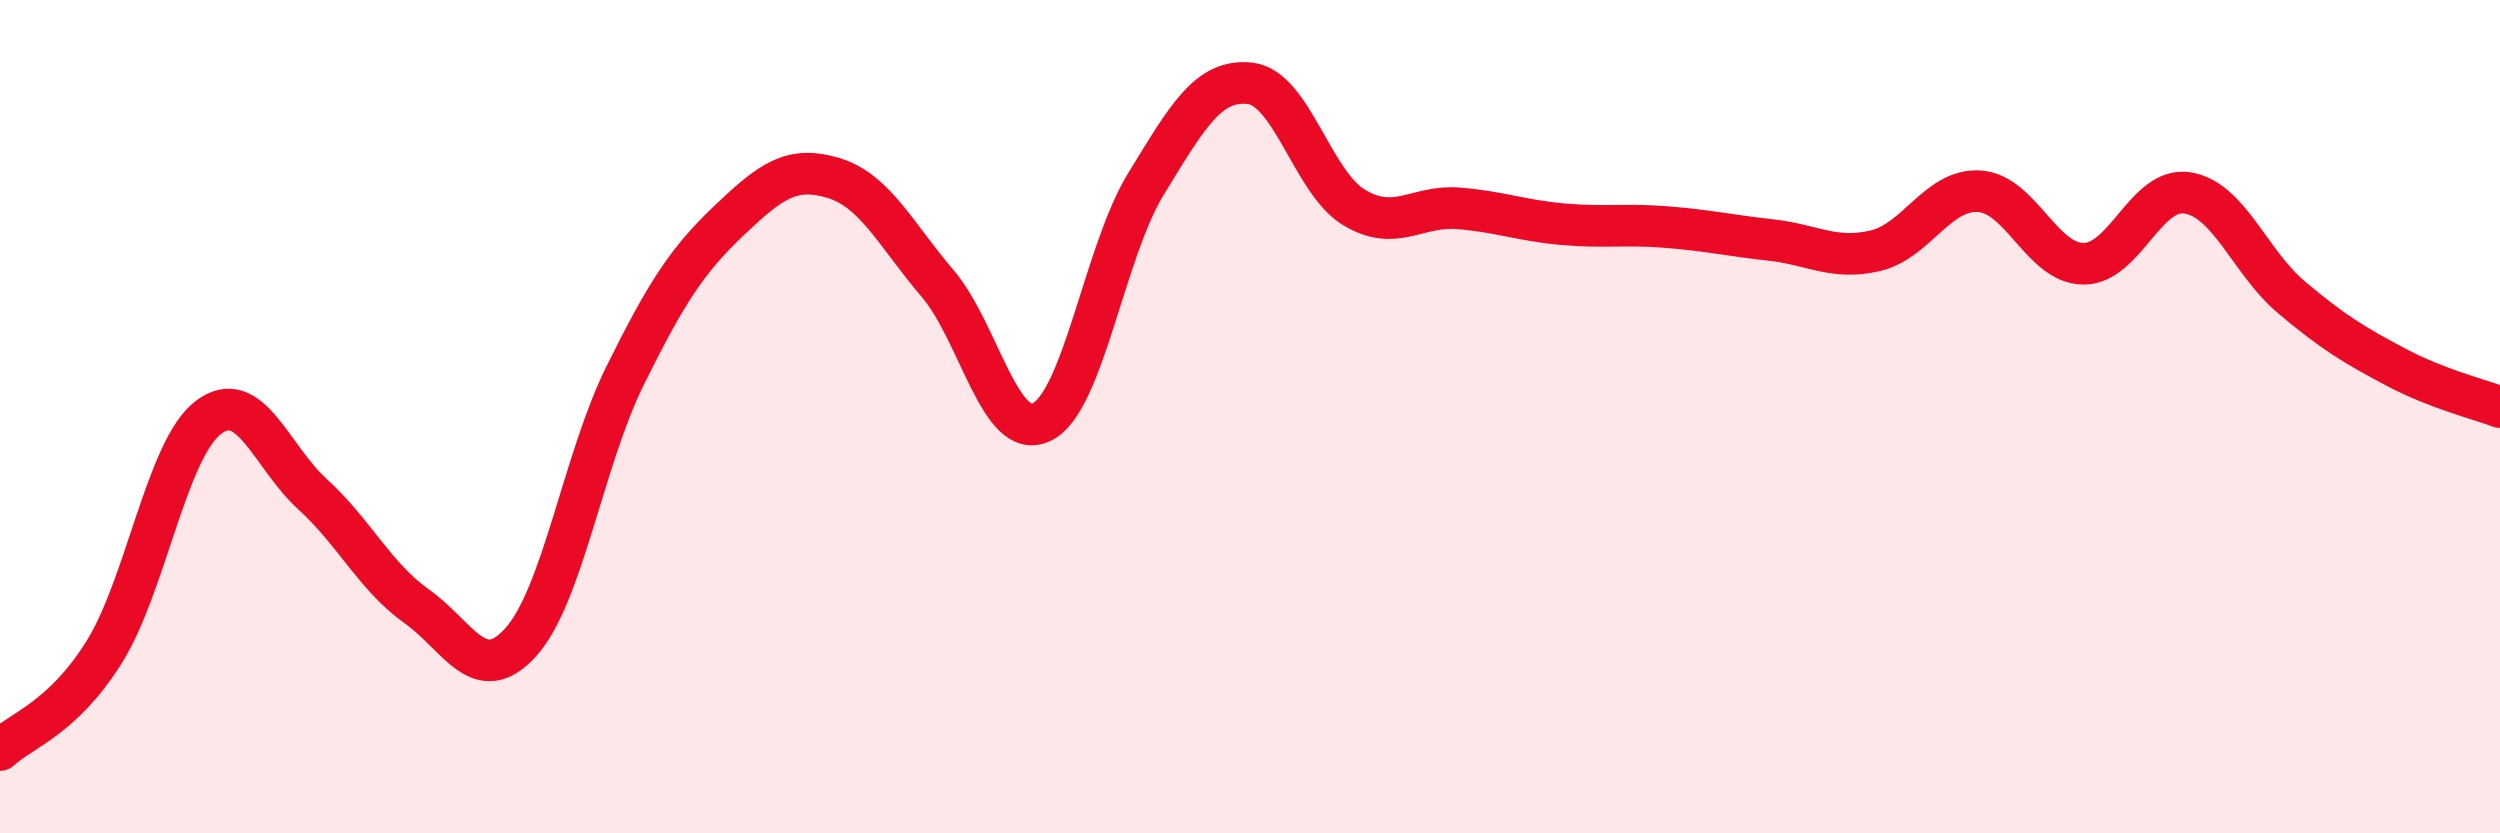
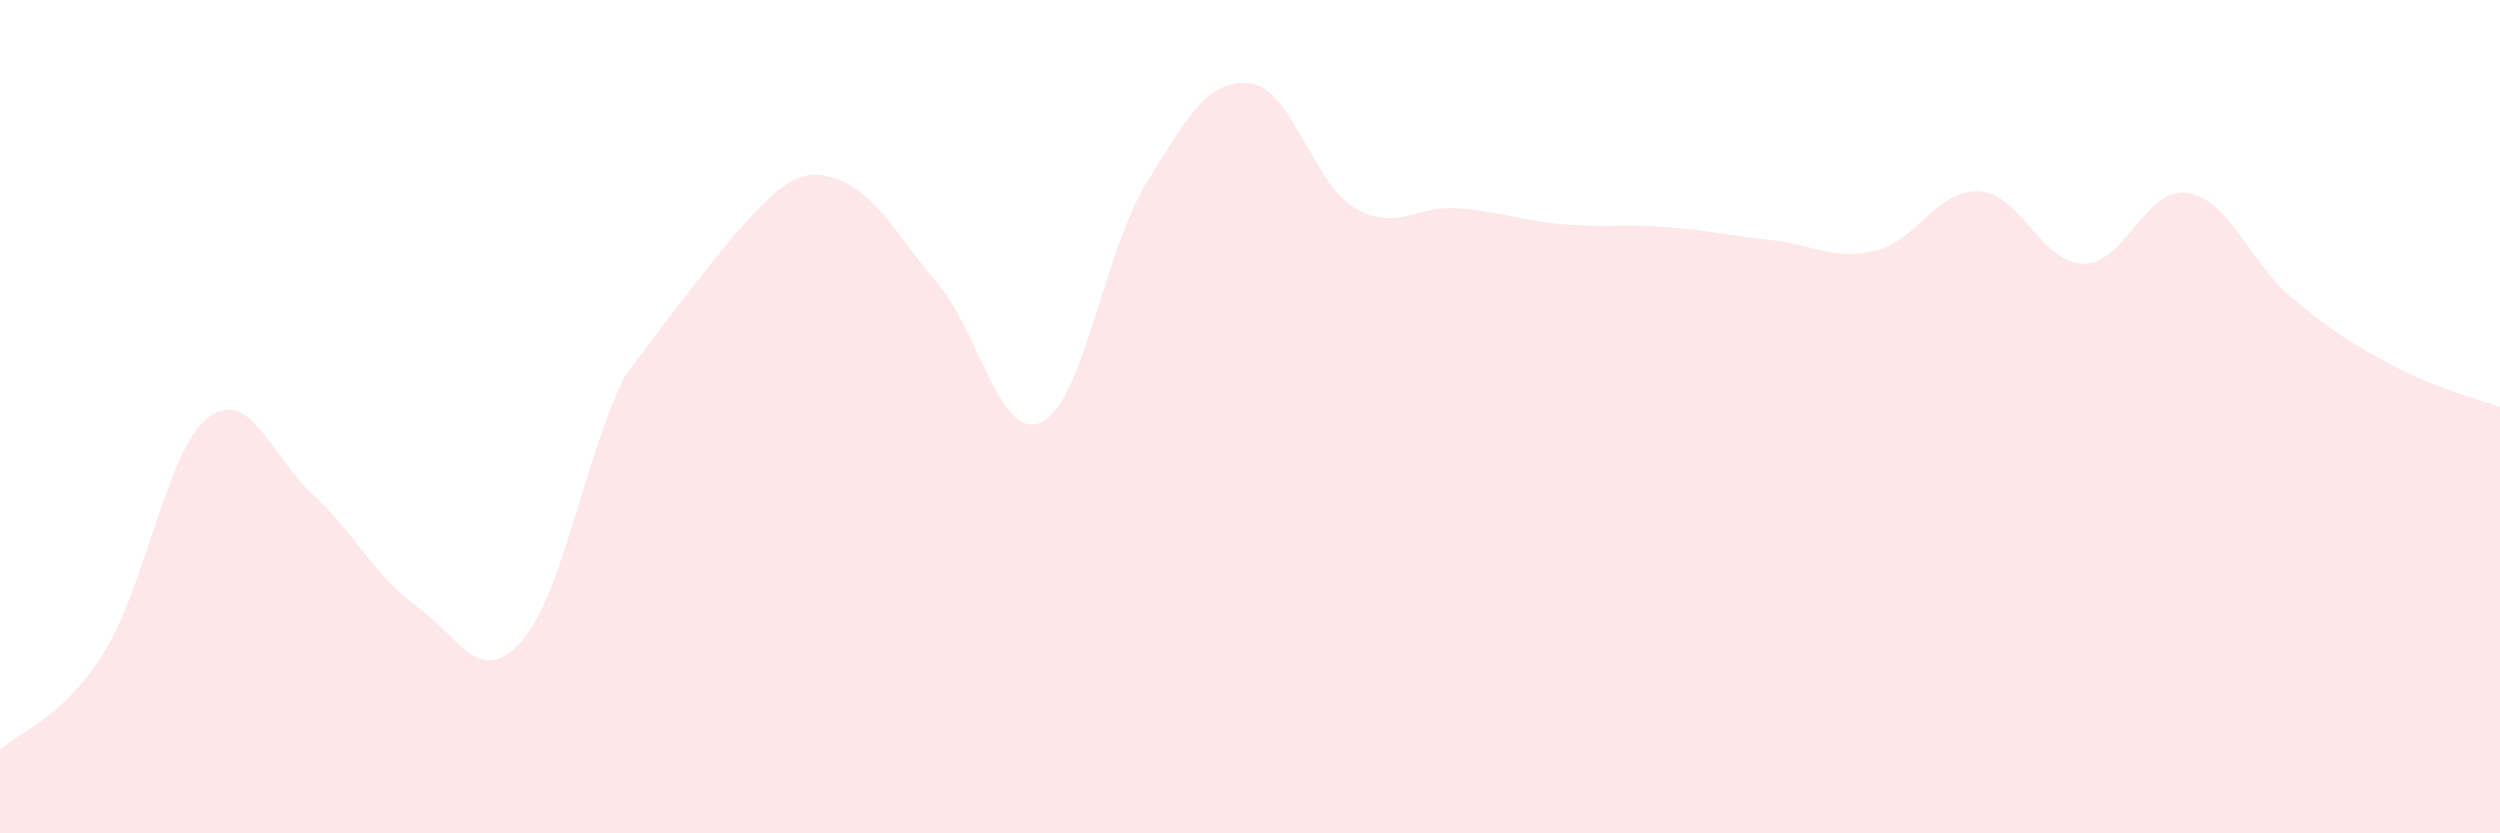
<svg xmlns="http://www.w3.org/2000/svg" width="60" height="20" viewBox="0 0 60 20">
-   <path d="M 0,18 C 0.5,17.53 1.5,17.25 2.5,15.65 C 3.5,14.05 4,10.78 5,10.02 C 6,9.26 6.5,10.95 7.5,11.86 C 8.5,12.77 9,13.84 10,14.55 C 11,15.26 11.5,16.52 12.5,15.41 C 13.5,14.3 14,11.04 15,9.02 C 16,7 16.5,6.24 17.5,5.29 C 18.5,4.34 19,3.97 20,4.27 C 21,4.57 21.5,5.63 22.5,6.8 C 23.5,7.97 24,10.61 25,10.13 C 26,9.65 26.5,6.05 27.5,4.42 C 28.5,2.79 29,1.89 30,2 C 31,2.11 31.5,4.38 32.5,4.98 C 33.5,5.58 34,4.92 35,5 C 36,5.08 36.5,5.29 37.5,5.38 C 38.5,5.47 39,5.37 40,5.45 C 41,5.53 41.5,5.65 42.5,5.76 C 43.5,5.87 44,6.25 45,6.02 C 46,5.79 46.5,4.53 47.5,4.59 C 48.5,4.65 49,6.32 50,6.33 C 51,6.34 51.5,4.47 52.5,4.63 C 53.5,4.79 54,6.3 55,7.14 C 56,7.98 56.5,8.28 57.5,8.81 C 58.5,9.34 59.5,9.58 60,9.77L60 20L0 20Z" fill="#EB0A25" opacity="0.1" stroke-linecap="round" stroke-linejoin="round" />
-   <path d="M 0,18 C 0.5,17.53 1.5,17.25 2.5,15.65 C 3.5,14.05 4,10.78 5,10.02 C 6,9.26 6.5,10.95 7.5,11.86 C 8.5,12.77 9,13.84 10,14.55 C 11,15.26 11.5,16.52 12.5,15.41 C 13.5,14.3 14,11.04 15,9.02 C 16,7 16.5,6.24 17.5,5.29 C 18.5,4.34 19,3.97 20,4.27 C 21,4.57 21.5,5.63 22.5,6.8 C 23.5,7.97 24,10.61 25,10.13 C 26,9.65 26.5,6.05 27.5,4.42 C 28.5,2.79 29,1.89 30,2 C 31,2.11 31.5,4.38 32.5,4.98 C 33.5,5.58 34,4.92 35,5 C 36,5.08 36.5,5.29 37.5,5.38 C 38.5,5.47 39,5.37 40,5.45 C 41,5.53 41.5,5.65 42.5,5.76 C 43.5,5.87 44,6.25 45,6.02 C 46,5.79 46.5,4.53 47.5,4.59 C 48.5,4.65 49,6.32 50,6.33 C 51,6.34 51.5,4.47 52.5,4.63 C 53.5,4.79 54,6.3 55,7.14 C 56,7.98 56.5,8.28 57.5,8.81 C 58.5,9.34 59.5,9.58 60,9.77" stroke="#EB0A25" stroke-width="1" fill="none" stroke-linecap="round" stroke-linejoin="round" />
+   <path d="M 0,18 C 0.5,17.53 1.5,17.25 2.5,15.65 C 3.5,14.05 4,10.78 5,10.02 C 6,9.26 6.5,10.95 7.5,11.86 C 8.5,12.77 9,13.84 10,14.55 C 11,15.26 11.5,16.52 12.5,15.41 C 13.5,14.3 14,11.04 15,9.02 C 18.5,4.34 19,3.97 20,4.27 C 21,4.57 21.5,5.63 22.5,6.8 C 23.5,7.97 24,10.61 25,10.13 C 26,9.65 26.5,6.05 27.5,4.42 C 28.5,2.79 29,1.89 30,2 C 31,2.11 31.5,4.38 32.5,4.98 C 33.5,5.58 34,4.92 35,5 C 36,5.08 36.5,5.29 37.5,5.38 C 38.5,5.47 39,5.37 40,5.45 C 41,5.53 41.5,5.65 42.5,5.76 C 43.5,5.87 44,6.25 45,6.02 C 46,5.79 46.5,4.53 47.5,4.59 C 48.5,4.65 49,6.32 50,6.33 C 51,6.34 51.5,4.47 52.5,4.63 C 53.5,4.79 54,6.3 55,7.14 C 56,7.98 56.5,8.28 57.5,8.81 C 58.5,9.34 59.5,9.58 60,9.77L60 20L0 20Z" fill="#EB0A25" opacity="0.1" stroke-linecap="round" stroke-linejoin="round" />
</svg>